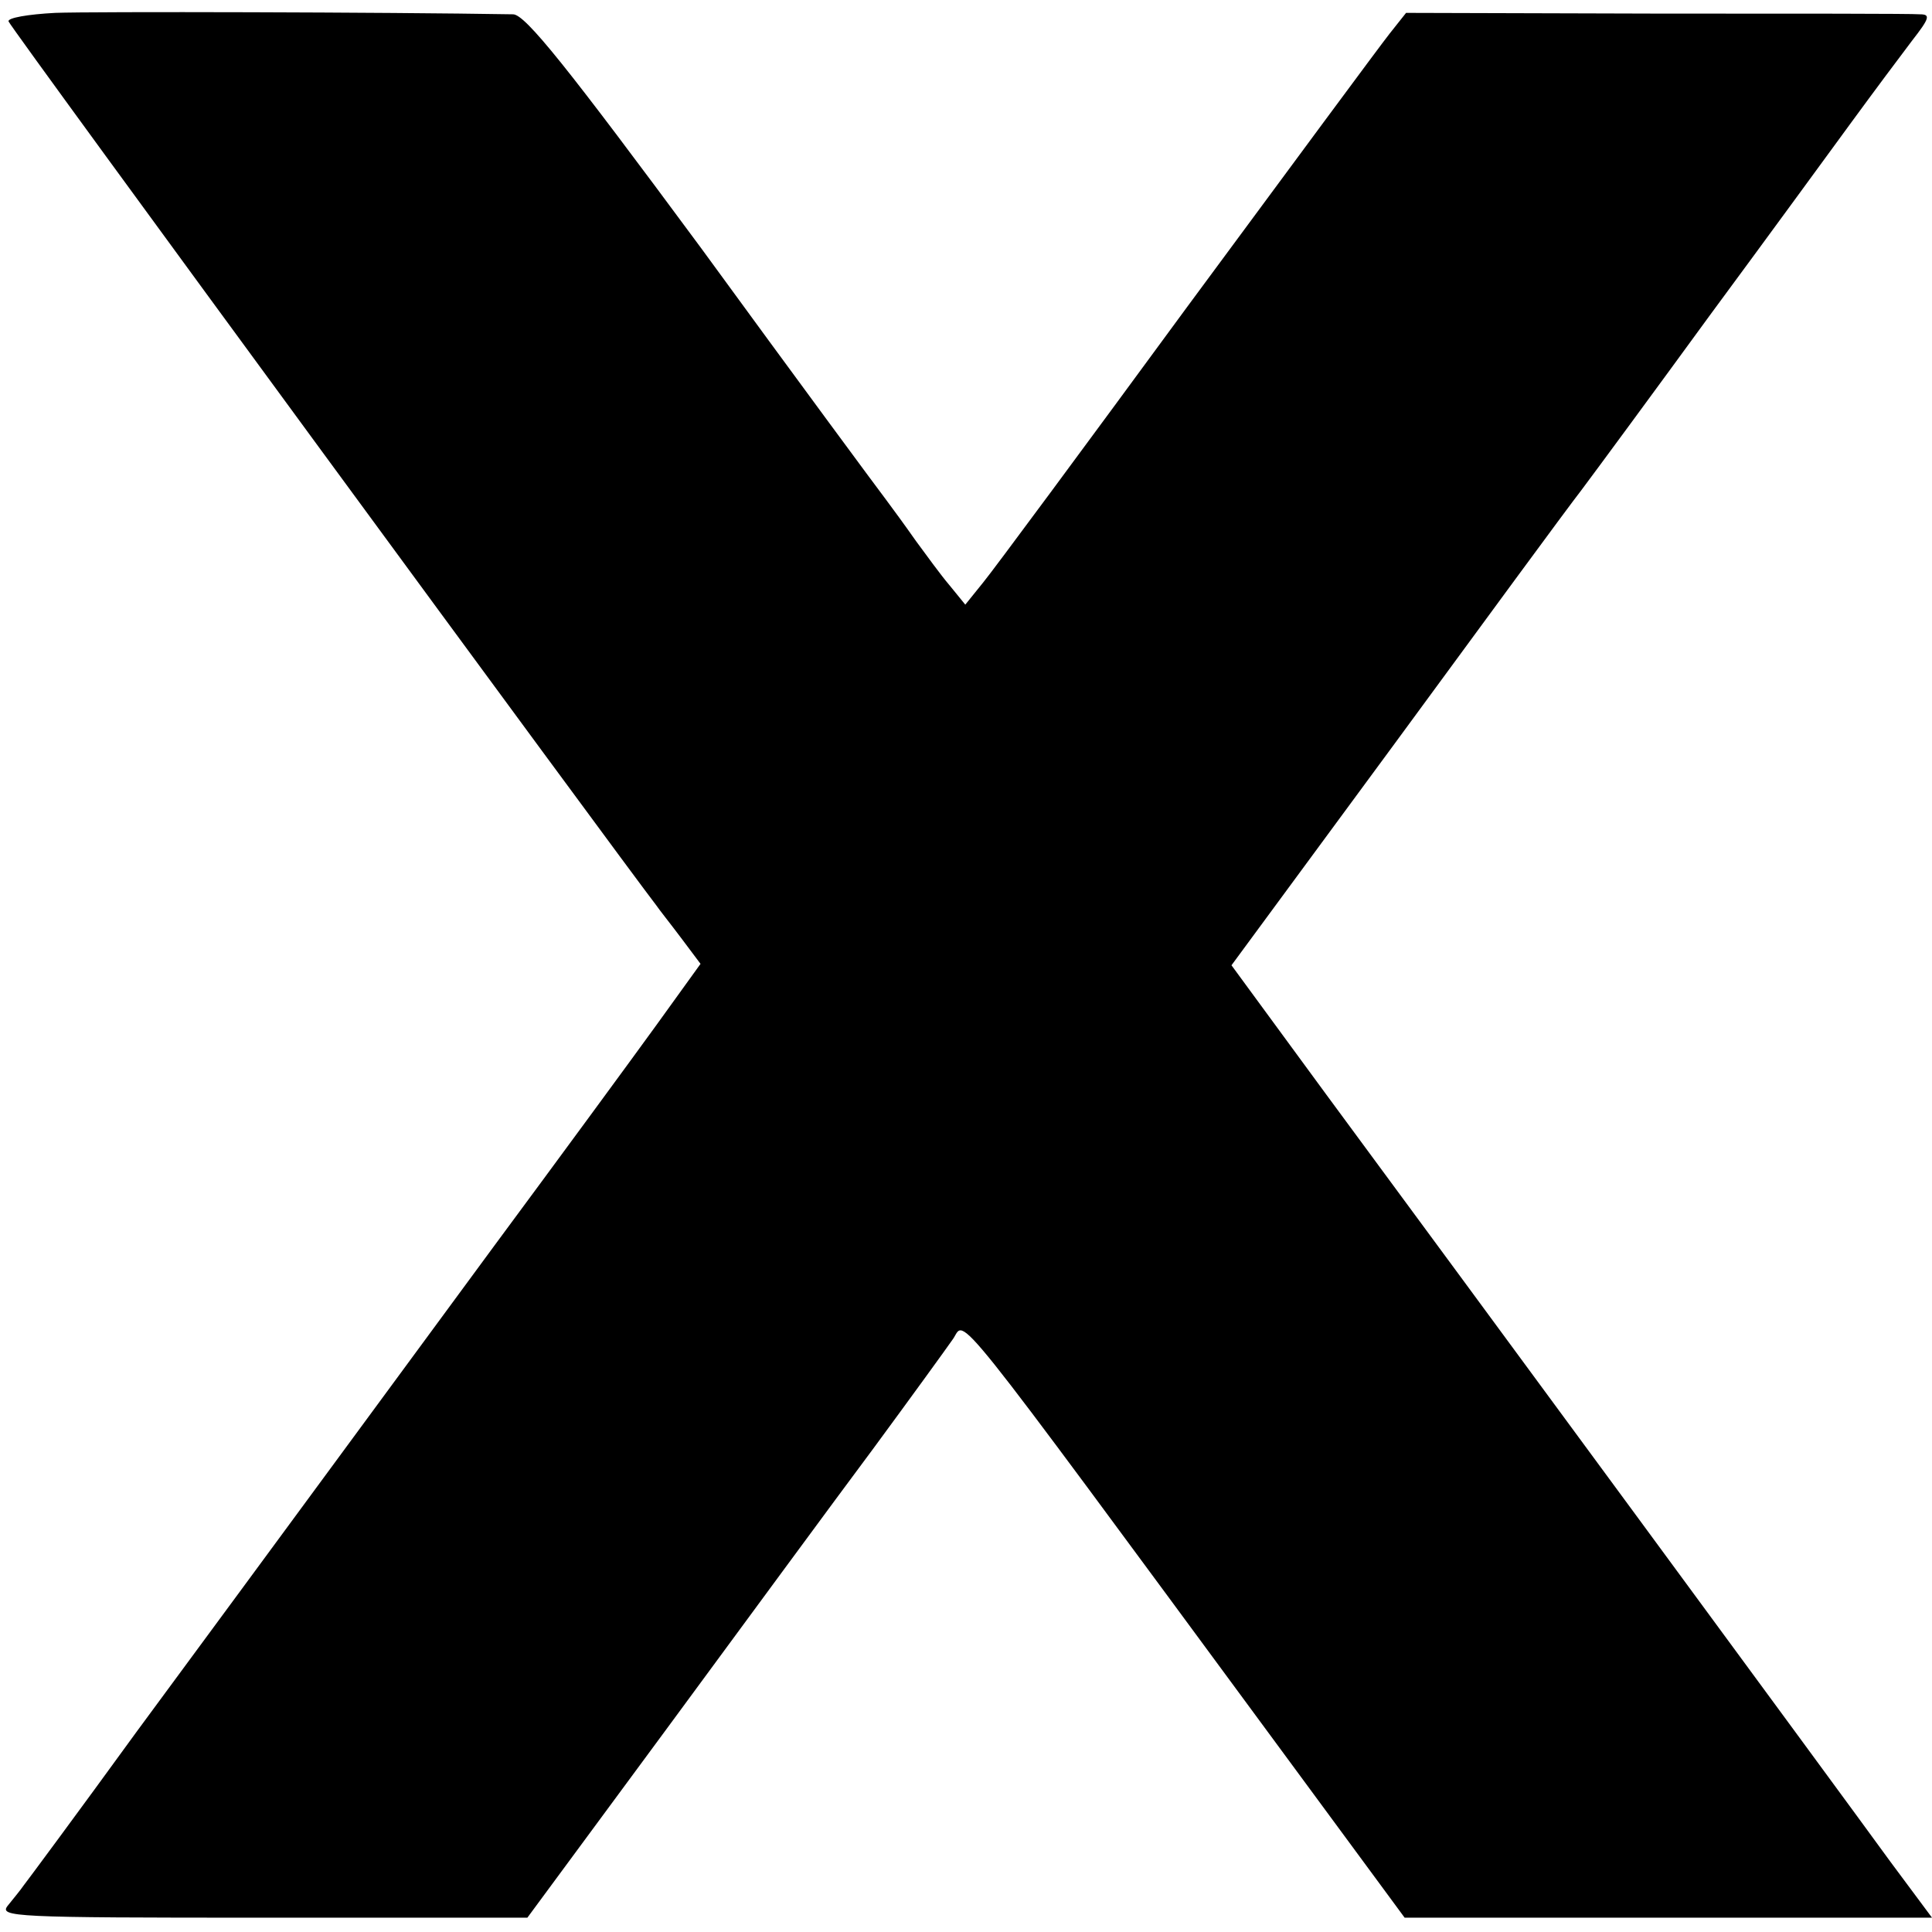
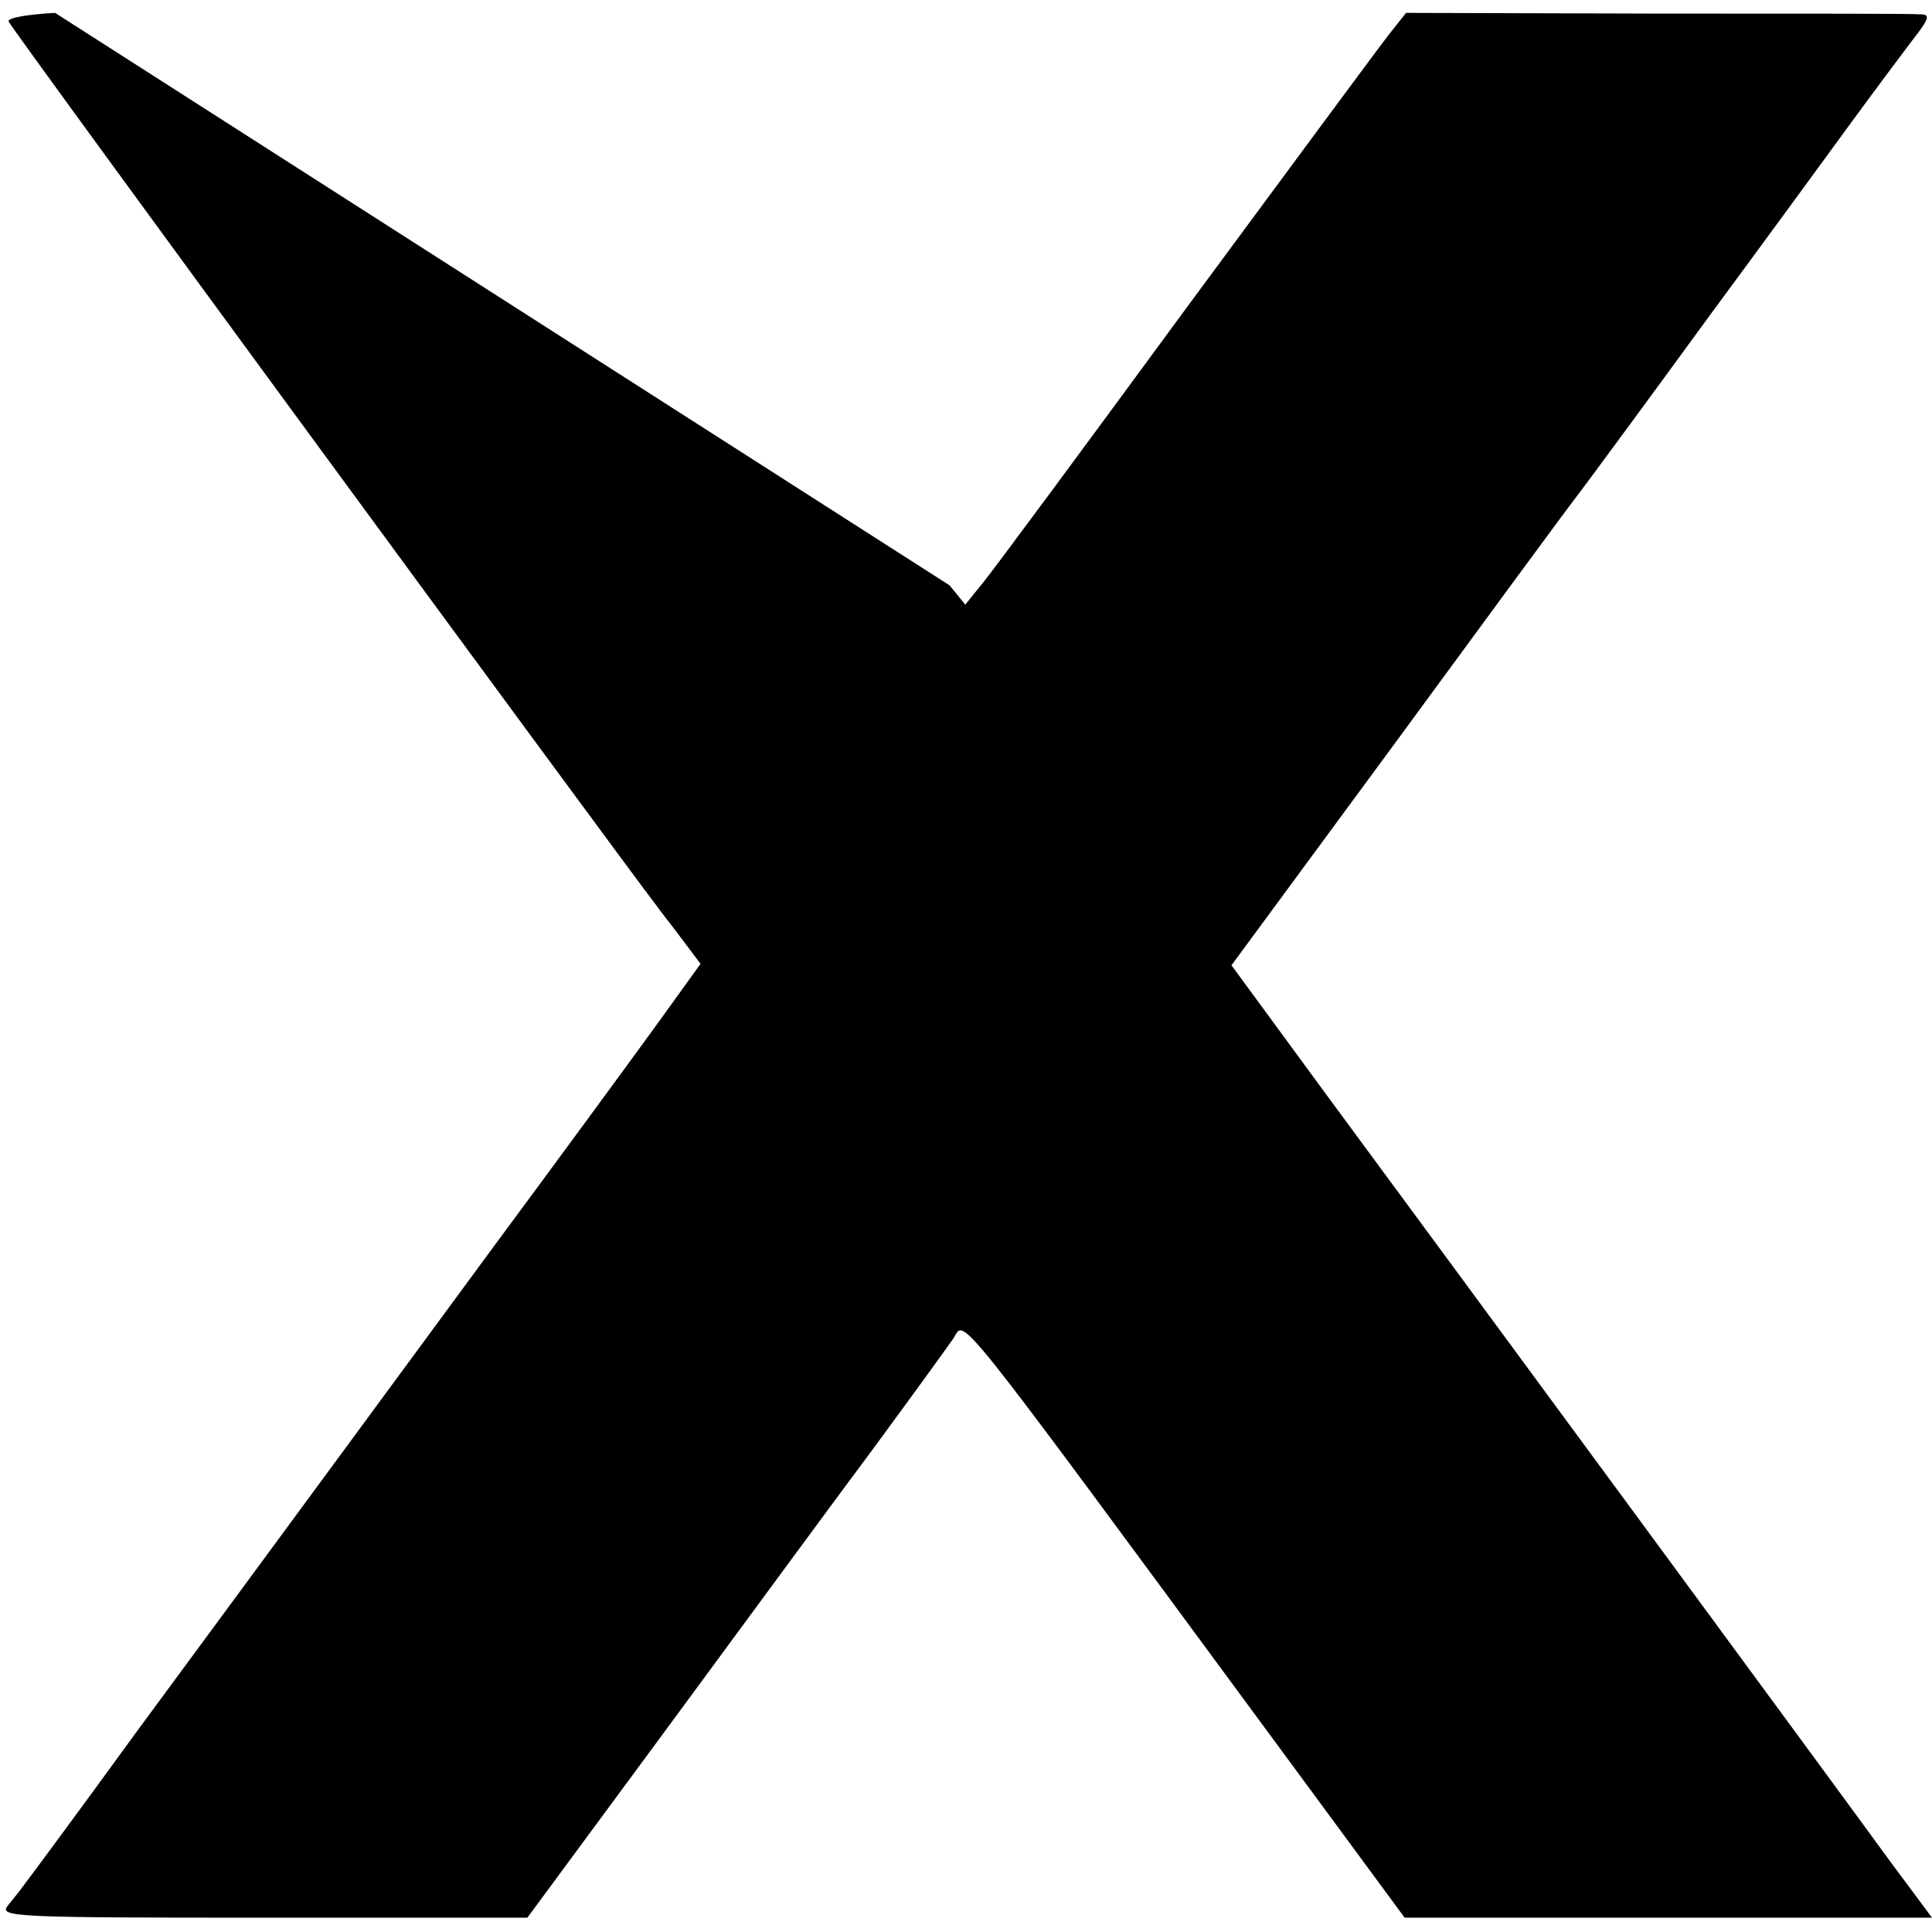
<svg xmlns="http://www.w3.org/2000/svg" version="1.0" width="270pt" height="270pt" viewBox="0 0 270 270" preserveAspectRatio="xMidYMid meet">
  <g transform="translate(0,270) scale(0.1,-0.1)" fill="#000000" stroke="none">
-     <path d="M77 2682 c-38 -2 -67 -7 -65 -12 2 -8 863 -1181 905 -1235 4 -6 20 -26 35 -46 l27 -36 -62 -86 c-34 -47 -136 -186 -227 -309 -184 -250 -280 -381 -499 -678 -82 -113 -154 -210 -158 -215 -4 -6 -14 -18 -22 -28 -13 -16 7 -17 356 -17 l370 0 194 263 c106 144 236 321 289 392 53 72 103 141 112 154 18 26 -13 65 452 -566 l179 -243 368 0 369 0 -58 78 c-69 95 -606 825 -789 1073 l-132 180 226 307 c124 169 242 330 263 357 21 28 102 138 180 245 79 107 168 229 198 270 30 41 68 92 84 113 25 32 26 37 11 37 -10 1 -175 1 -368 1 l-350 1 -23 -29 c-12 -15 -139 -187 -283 -382 -143 -195 -271 -368 -285 -385 l-25 -31 -22 27 c-12 14 -33 43 -47 62 -14 20 -33 46 -42 58 -10 13 -126 170 -258 351 -187 253 -246 327 -263 327 -177 3 -588 4 -640 2z" />
+     <path d="M77 2682 c-38 -2 -67 -7 -65 -12 2 -8 863 -1181 905 -1235 4 -6 20 -26 35 -46 l27 -36 -62 -86 c-34 -47 -136 -186 -227 -309 -184 -250 -280 -381 -499 -678 -82 -113 -154 -210 -158 -215 -4 -6 -14 -18 -22 -28 -13 -16 7 -17 356 -17 l370 0 194 263 c106 144 236 321 289 392 53 72 103 141 112 154 18 26 -13 65 452 -566 l179 -243 368 0 369 0 -58 78 c-69 95 -606 825 -789 1073 l-132 180 226 307 c124 169 242 330 263 357 21 28 102 138 180 245 79 107 168 229 198 270 30 41 68 92 84 113 25 32 26 37 11 37 -10 1 -175 1 -368 1 l-350 1 -23 -29 c-12 -15 -139 -187 -283 -382 -143 -195 -271 -368 -285 -385 l-25 -31 -22 27 z" />
  </g>
</svg>